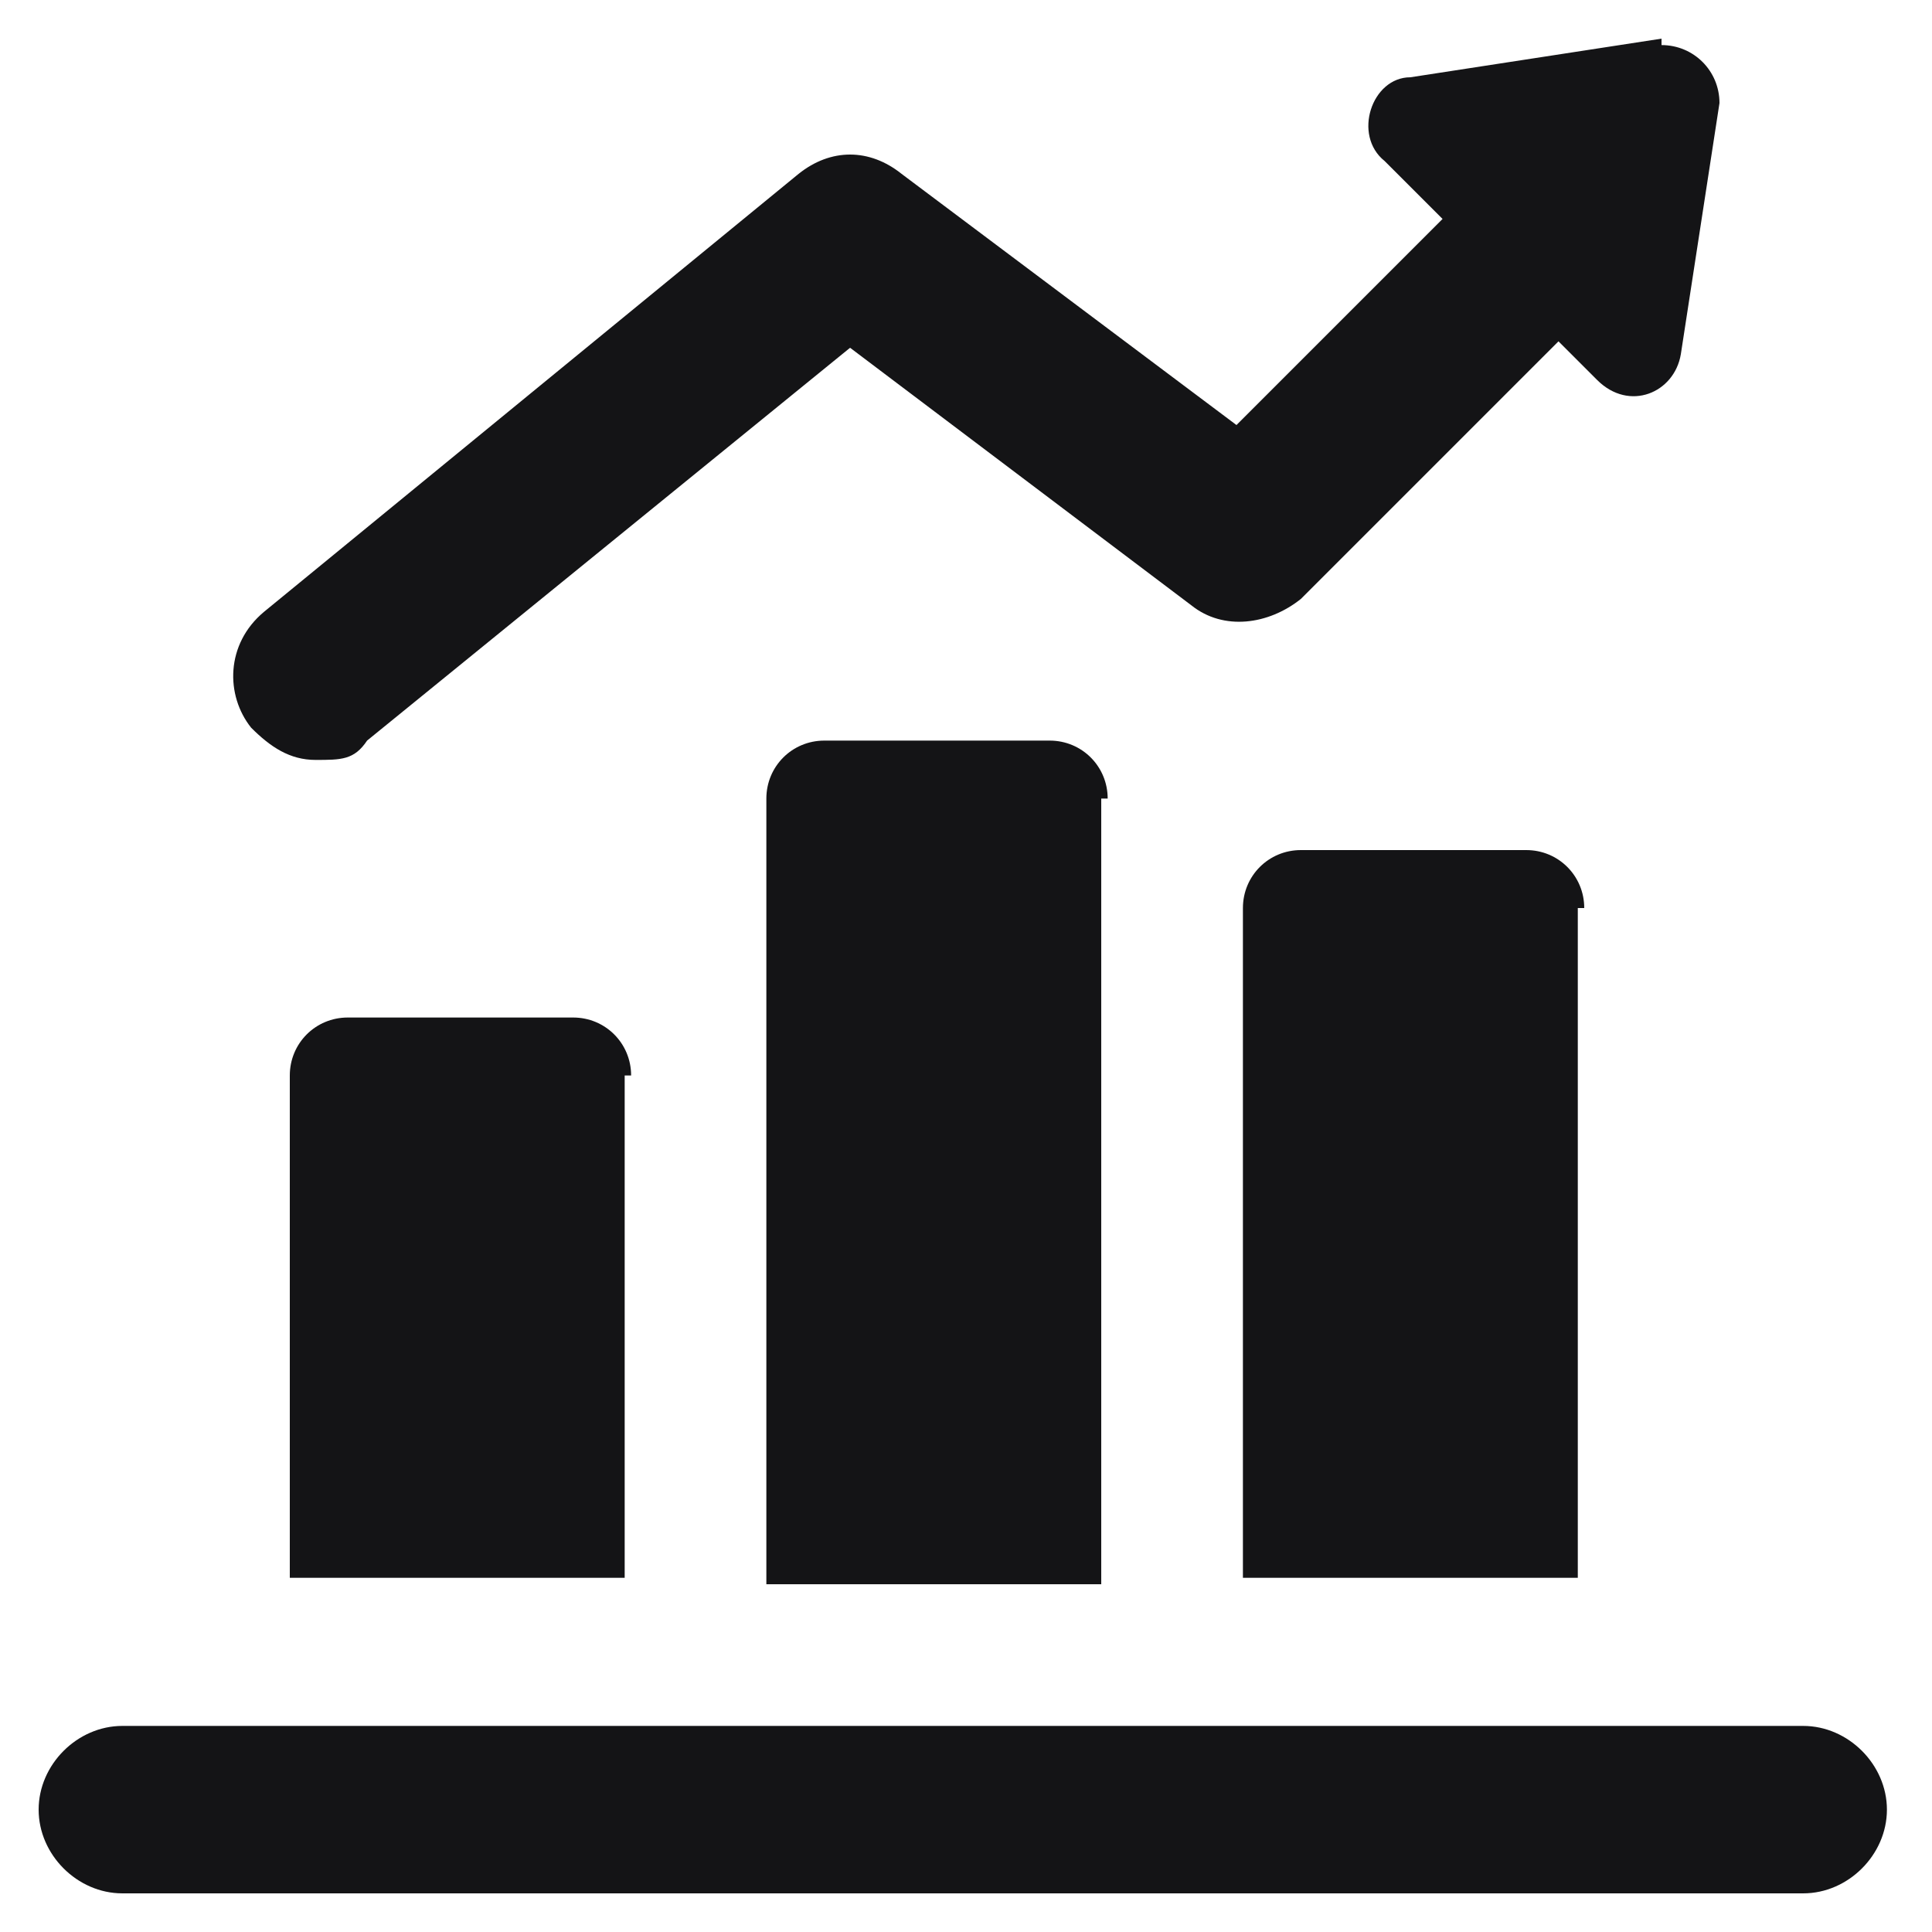
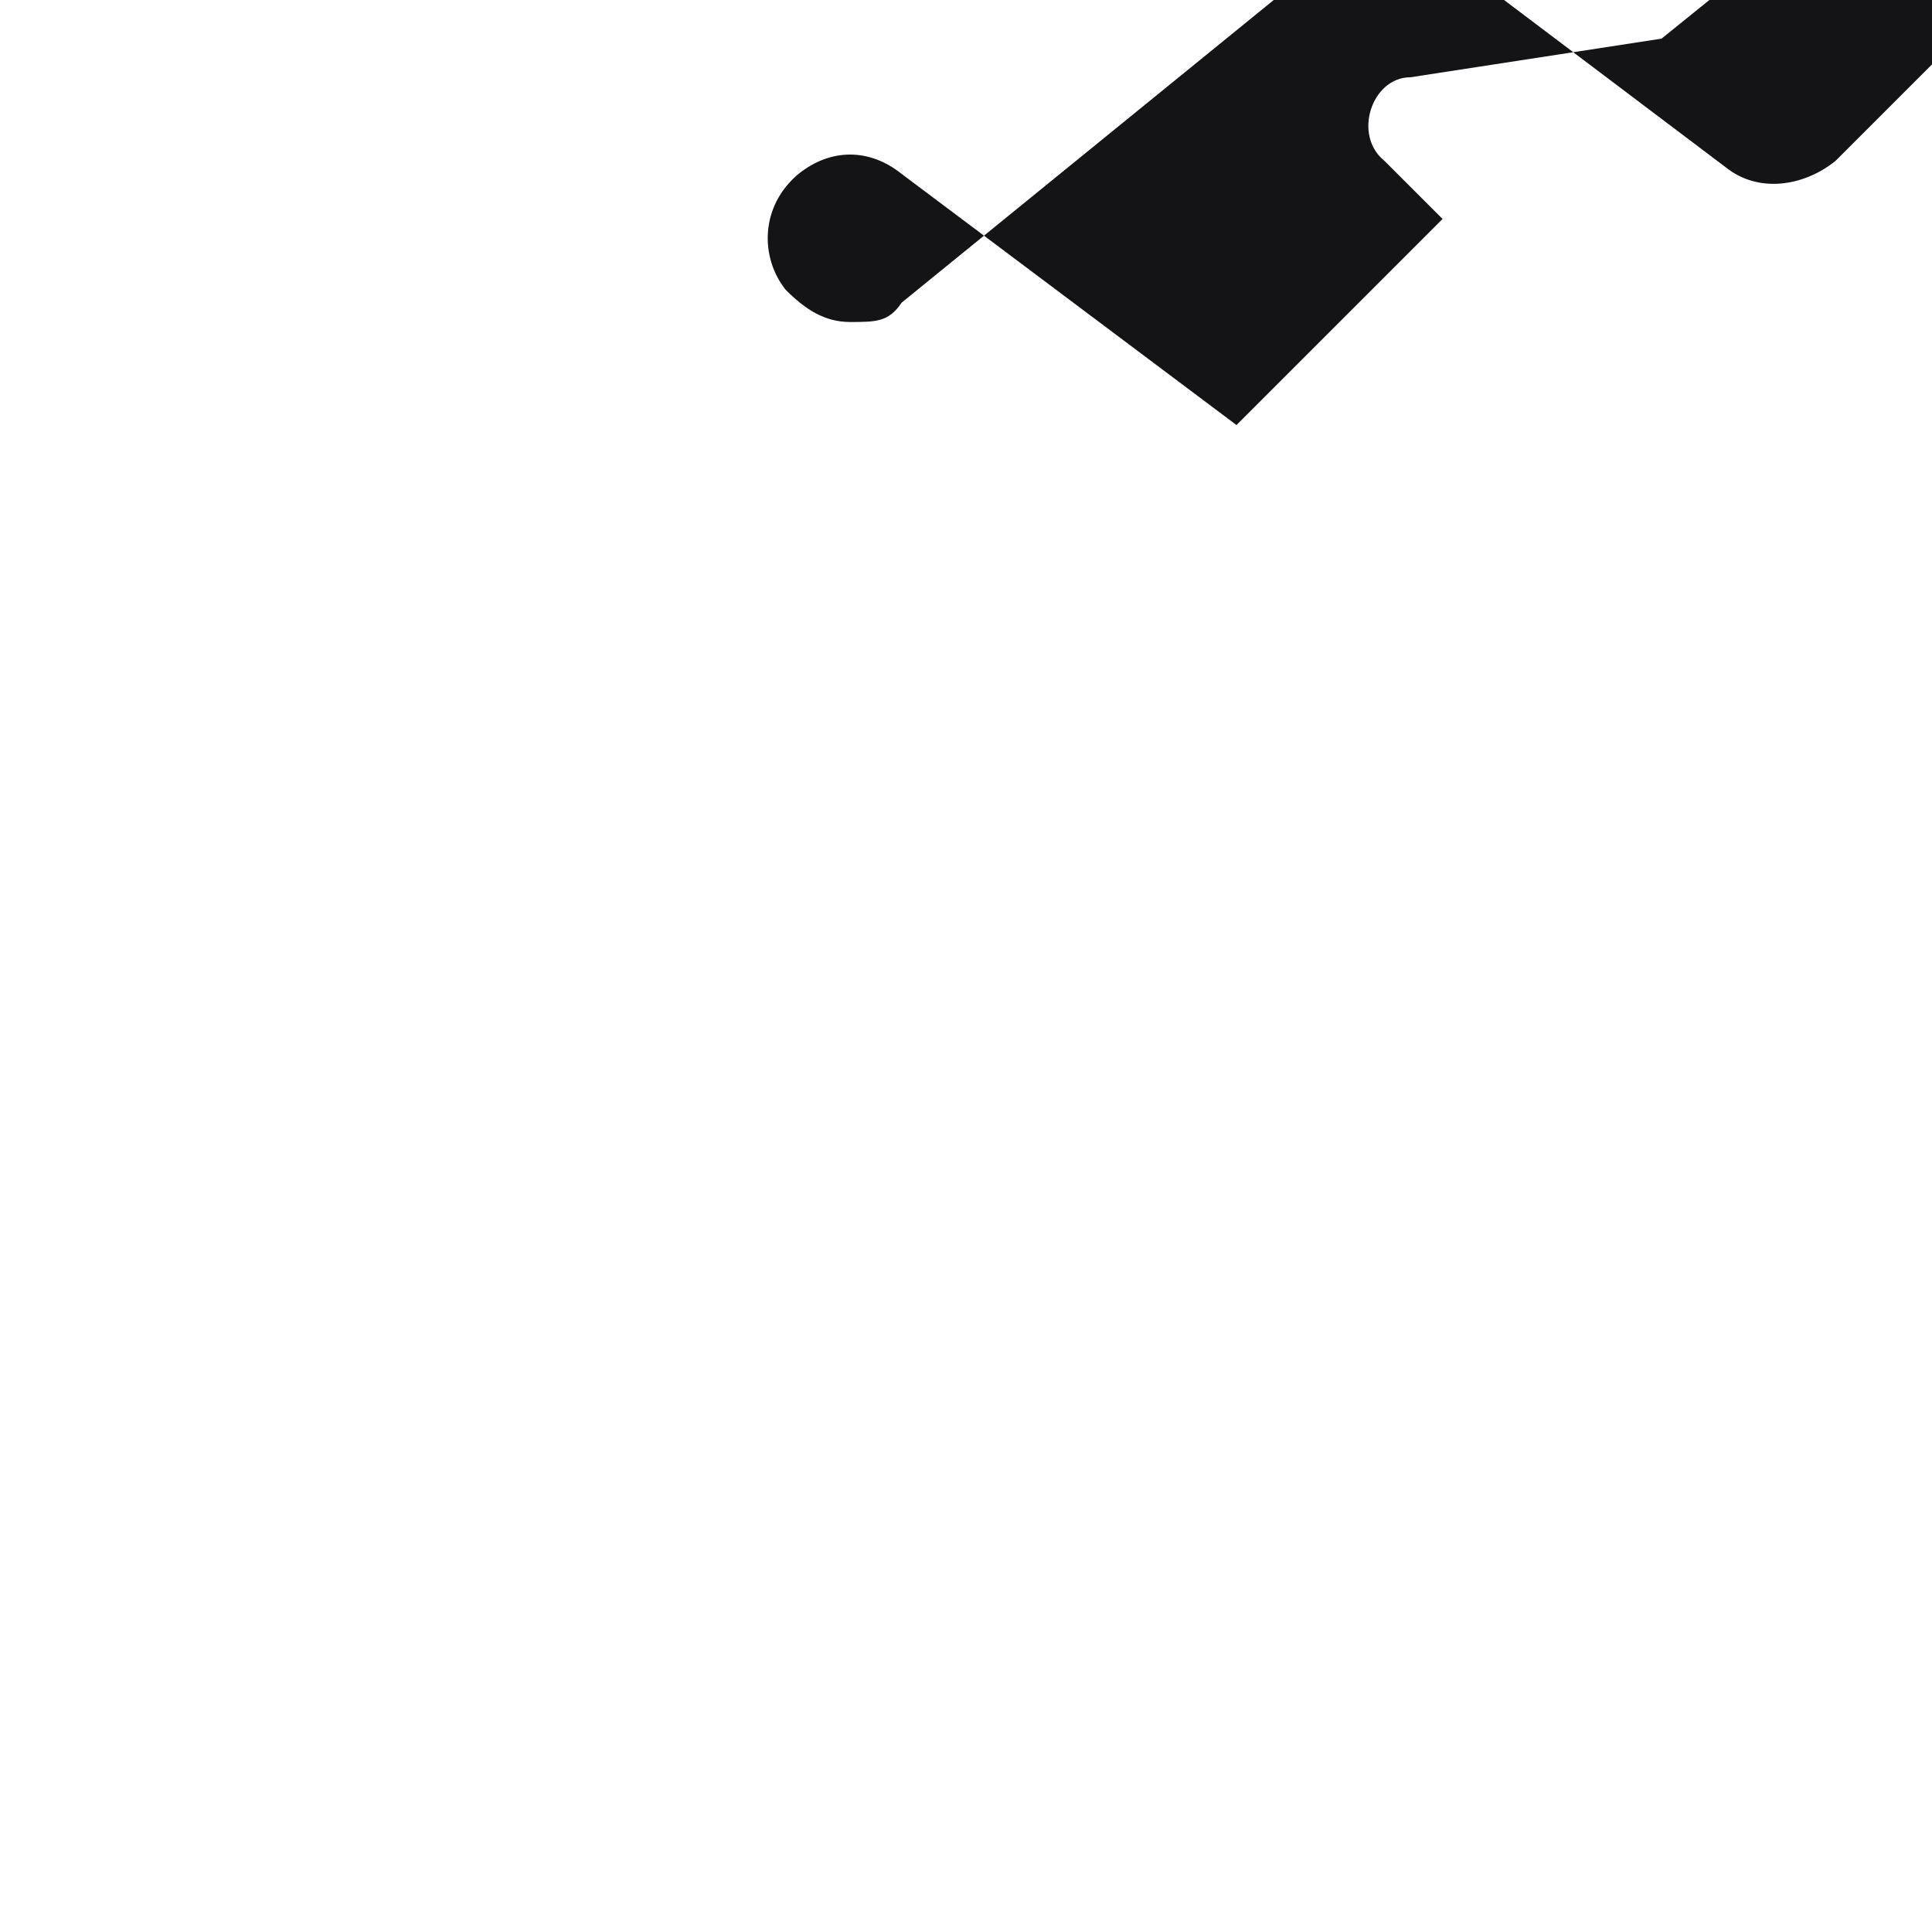
<svg xmlns="http://www.w3.org/2000/svg" id="Layer_1" version="1.1" viewBox="0 0 30 30">
  <defs>
    <style>
      .st0 {
        fill: #141416;
      }
    </style>
  </defs>
-   <path class="st0" d="M17.2,12.4c0-.5-.4-.9-.9-.9h-3.5c-.5,0-.9.4-.9.9v12.2h5.2v-12.2ZM24.6,14.1c0-.5-.4-.9-.9-.9h-3.5c-.5,0-.9.4-.9.9v10.4h5.2v-10.4ZM28.1,26.8H1.9c-.7,0-1.3.6-1.3,1.3s.6,1.3,1.3,1.3h26.1c.7,0,1.3-.6,1.3-1.3s-.6-1.3-1.3-1.3ZM9.8,16.7c0-.5-.4-.9-.9-.9h-3.5c-.5,0-.9.4-.9.9v7.8h5.2v-7.8Z" />
-   <path class="st0" d="M25.8.6l-3.9.6c-.6,0-.9.9-.4,1.3l.9.9-3.2,3.2-5.2-3.9c-.5-.4-1.1-.4-1.6,0l-8.3,6.8c-.6.5-.6,1.3-.2,1.8.3.3.6.5,1,.5s.6,0,.8-.3l7.5-6.1,5.3,4c.5.4,1.2.3,1.7-.1l4-4,.6.6c.5.5,1.2.2,1.3-.4l.6-3.9c0-.5-.4-.9-.9-.9Z" />
+   <path class="st0" d="M25.8.6l-3.9.6c-.6,0-.9.9-.4,1.3l.9.9-3.2,3.2-5.2-3.9c-.5-.4-1.1-.4-1.6,0c-.6.5-.6,1.3-.2,1.8.3.3.6.5,1,.5s.6,0,.8-.3l7.5-6.1,5.3,4c.5.4,1.2.3,1.7-.1l4-4,.6.6c.5.5,1.2.2,1.3-.4l.6-3.9c0-.5-.4-.9-.9-.9Z" />
</svg>